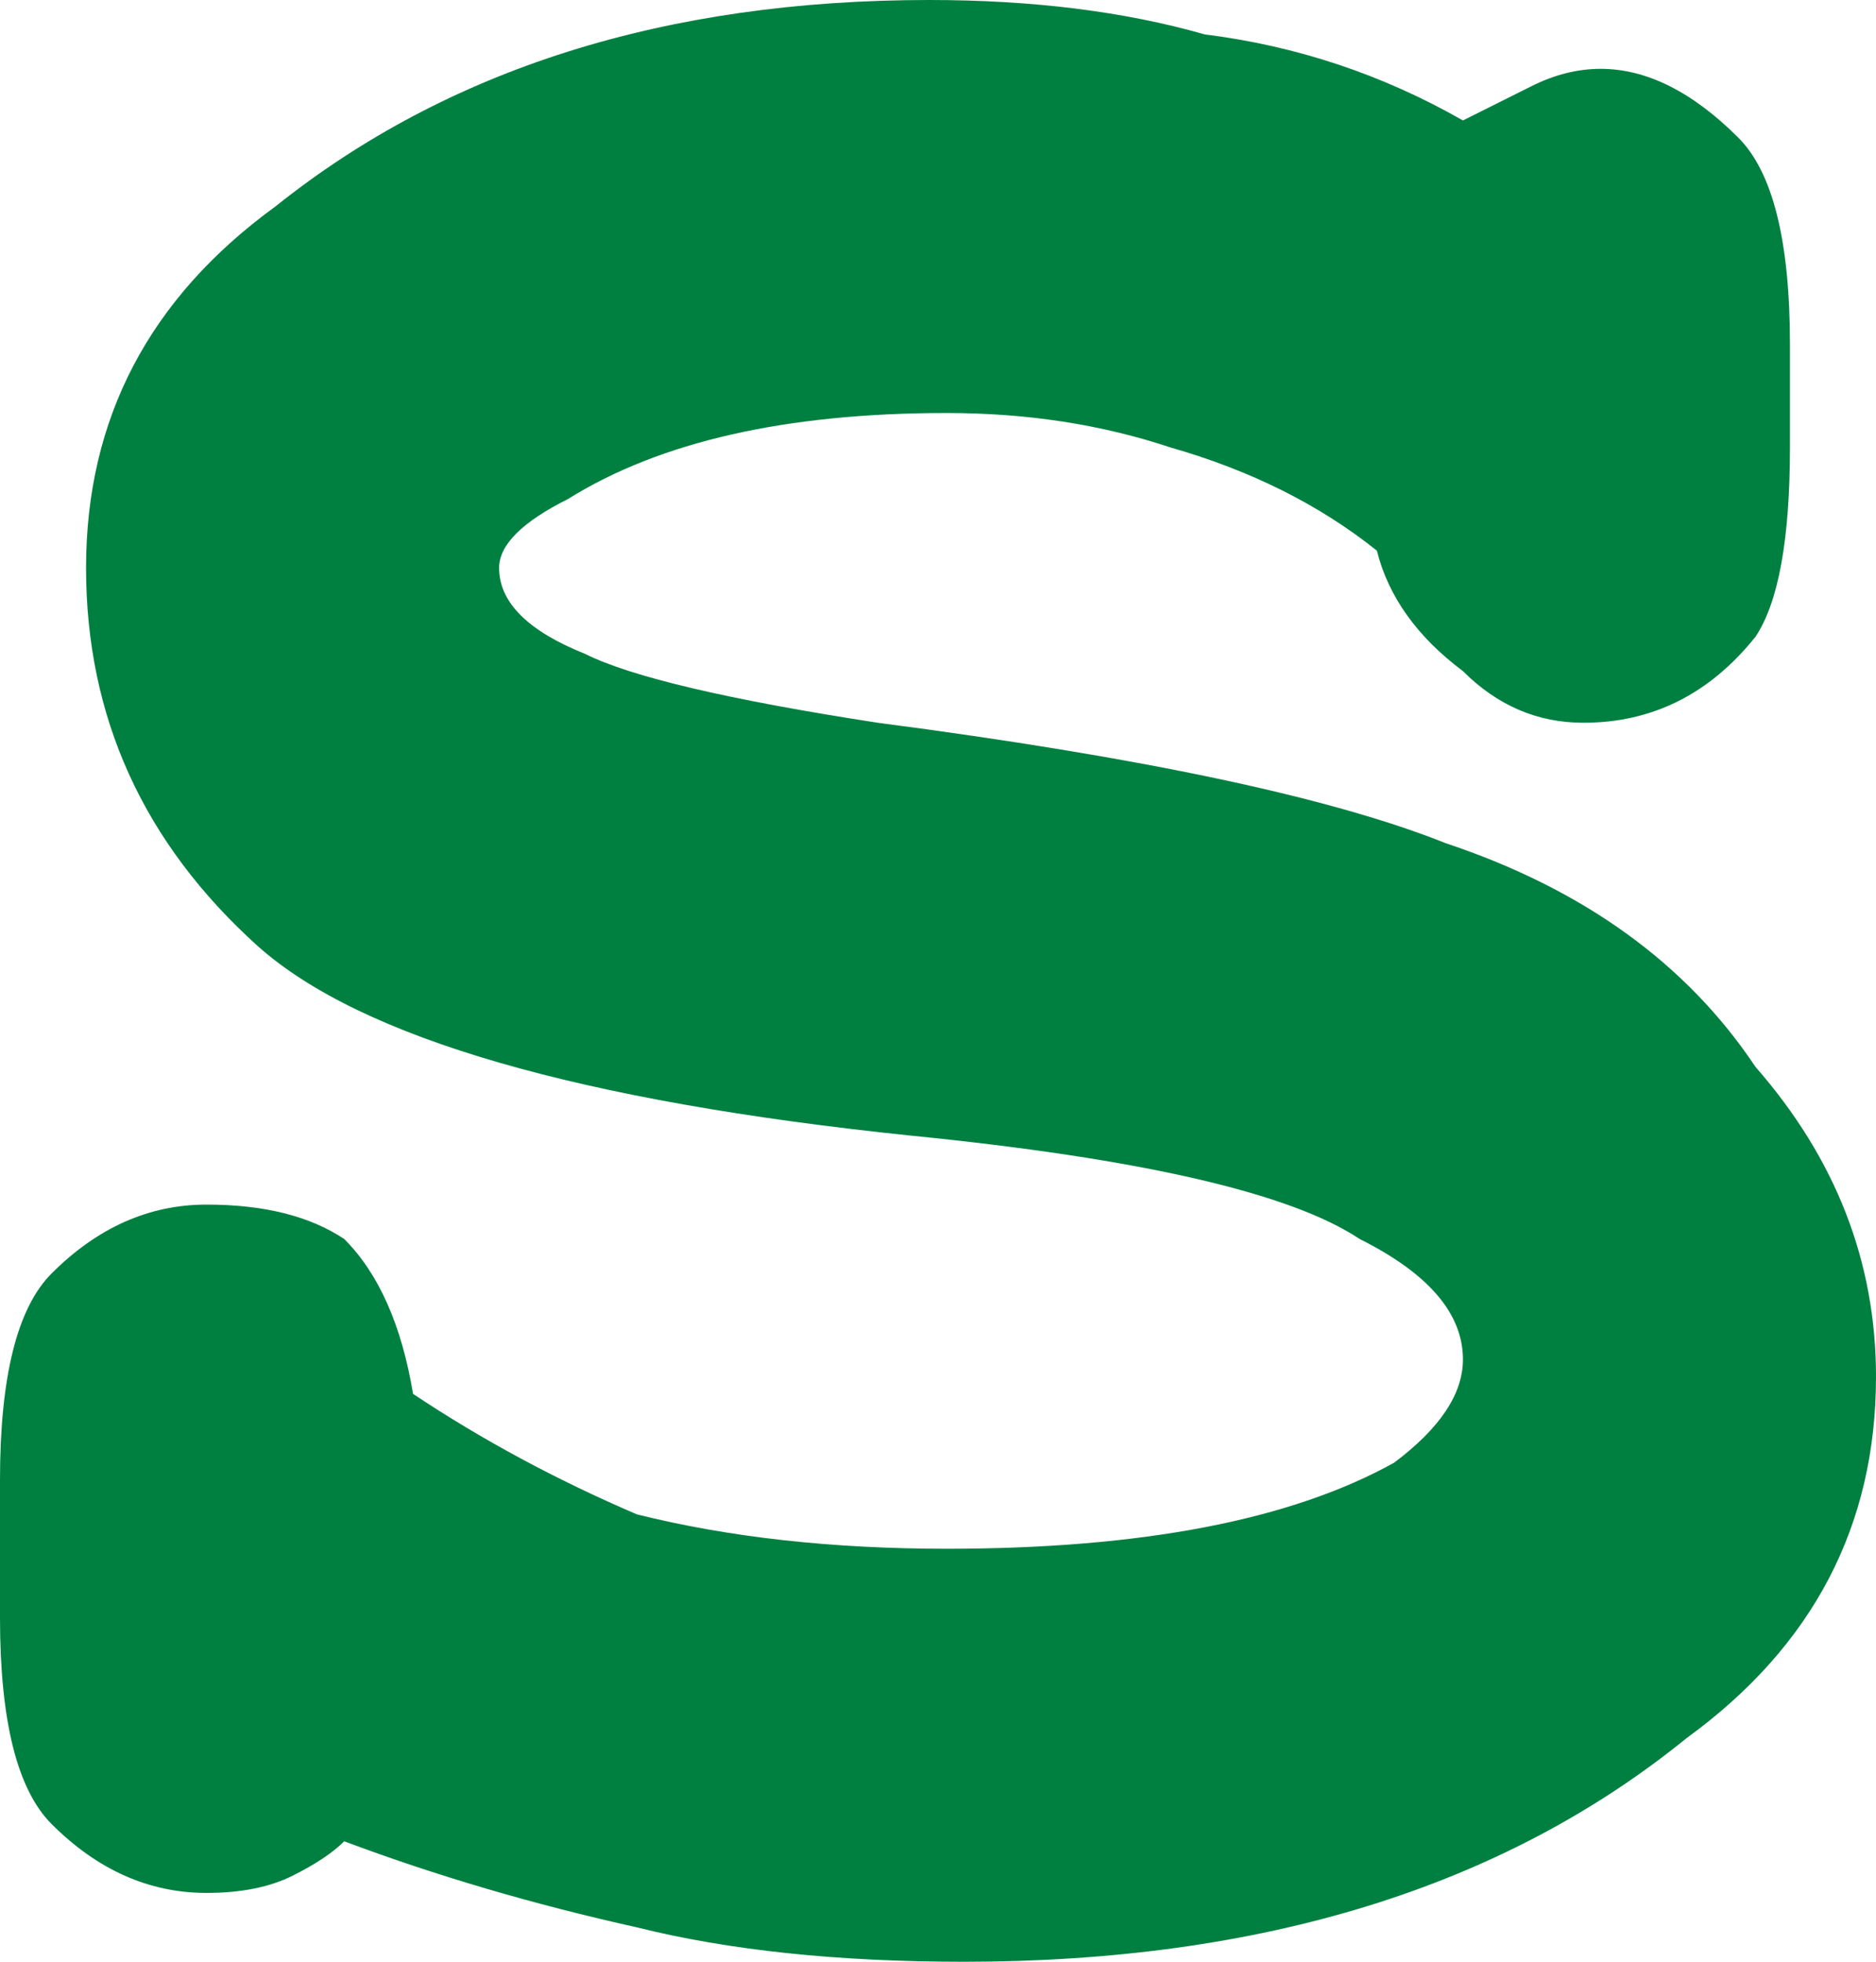
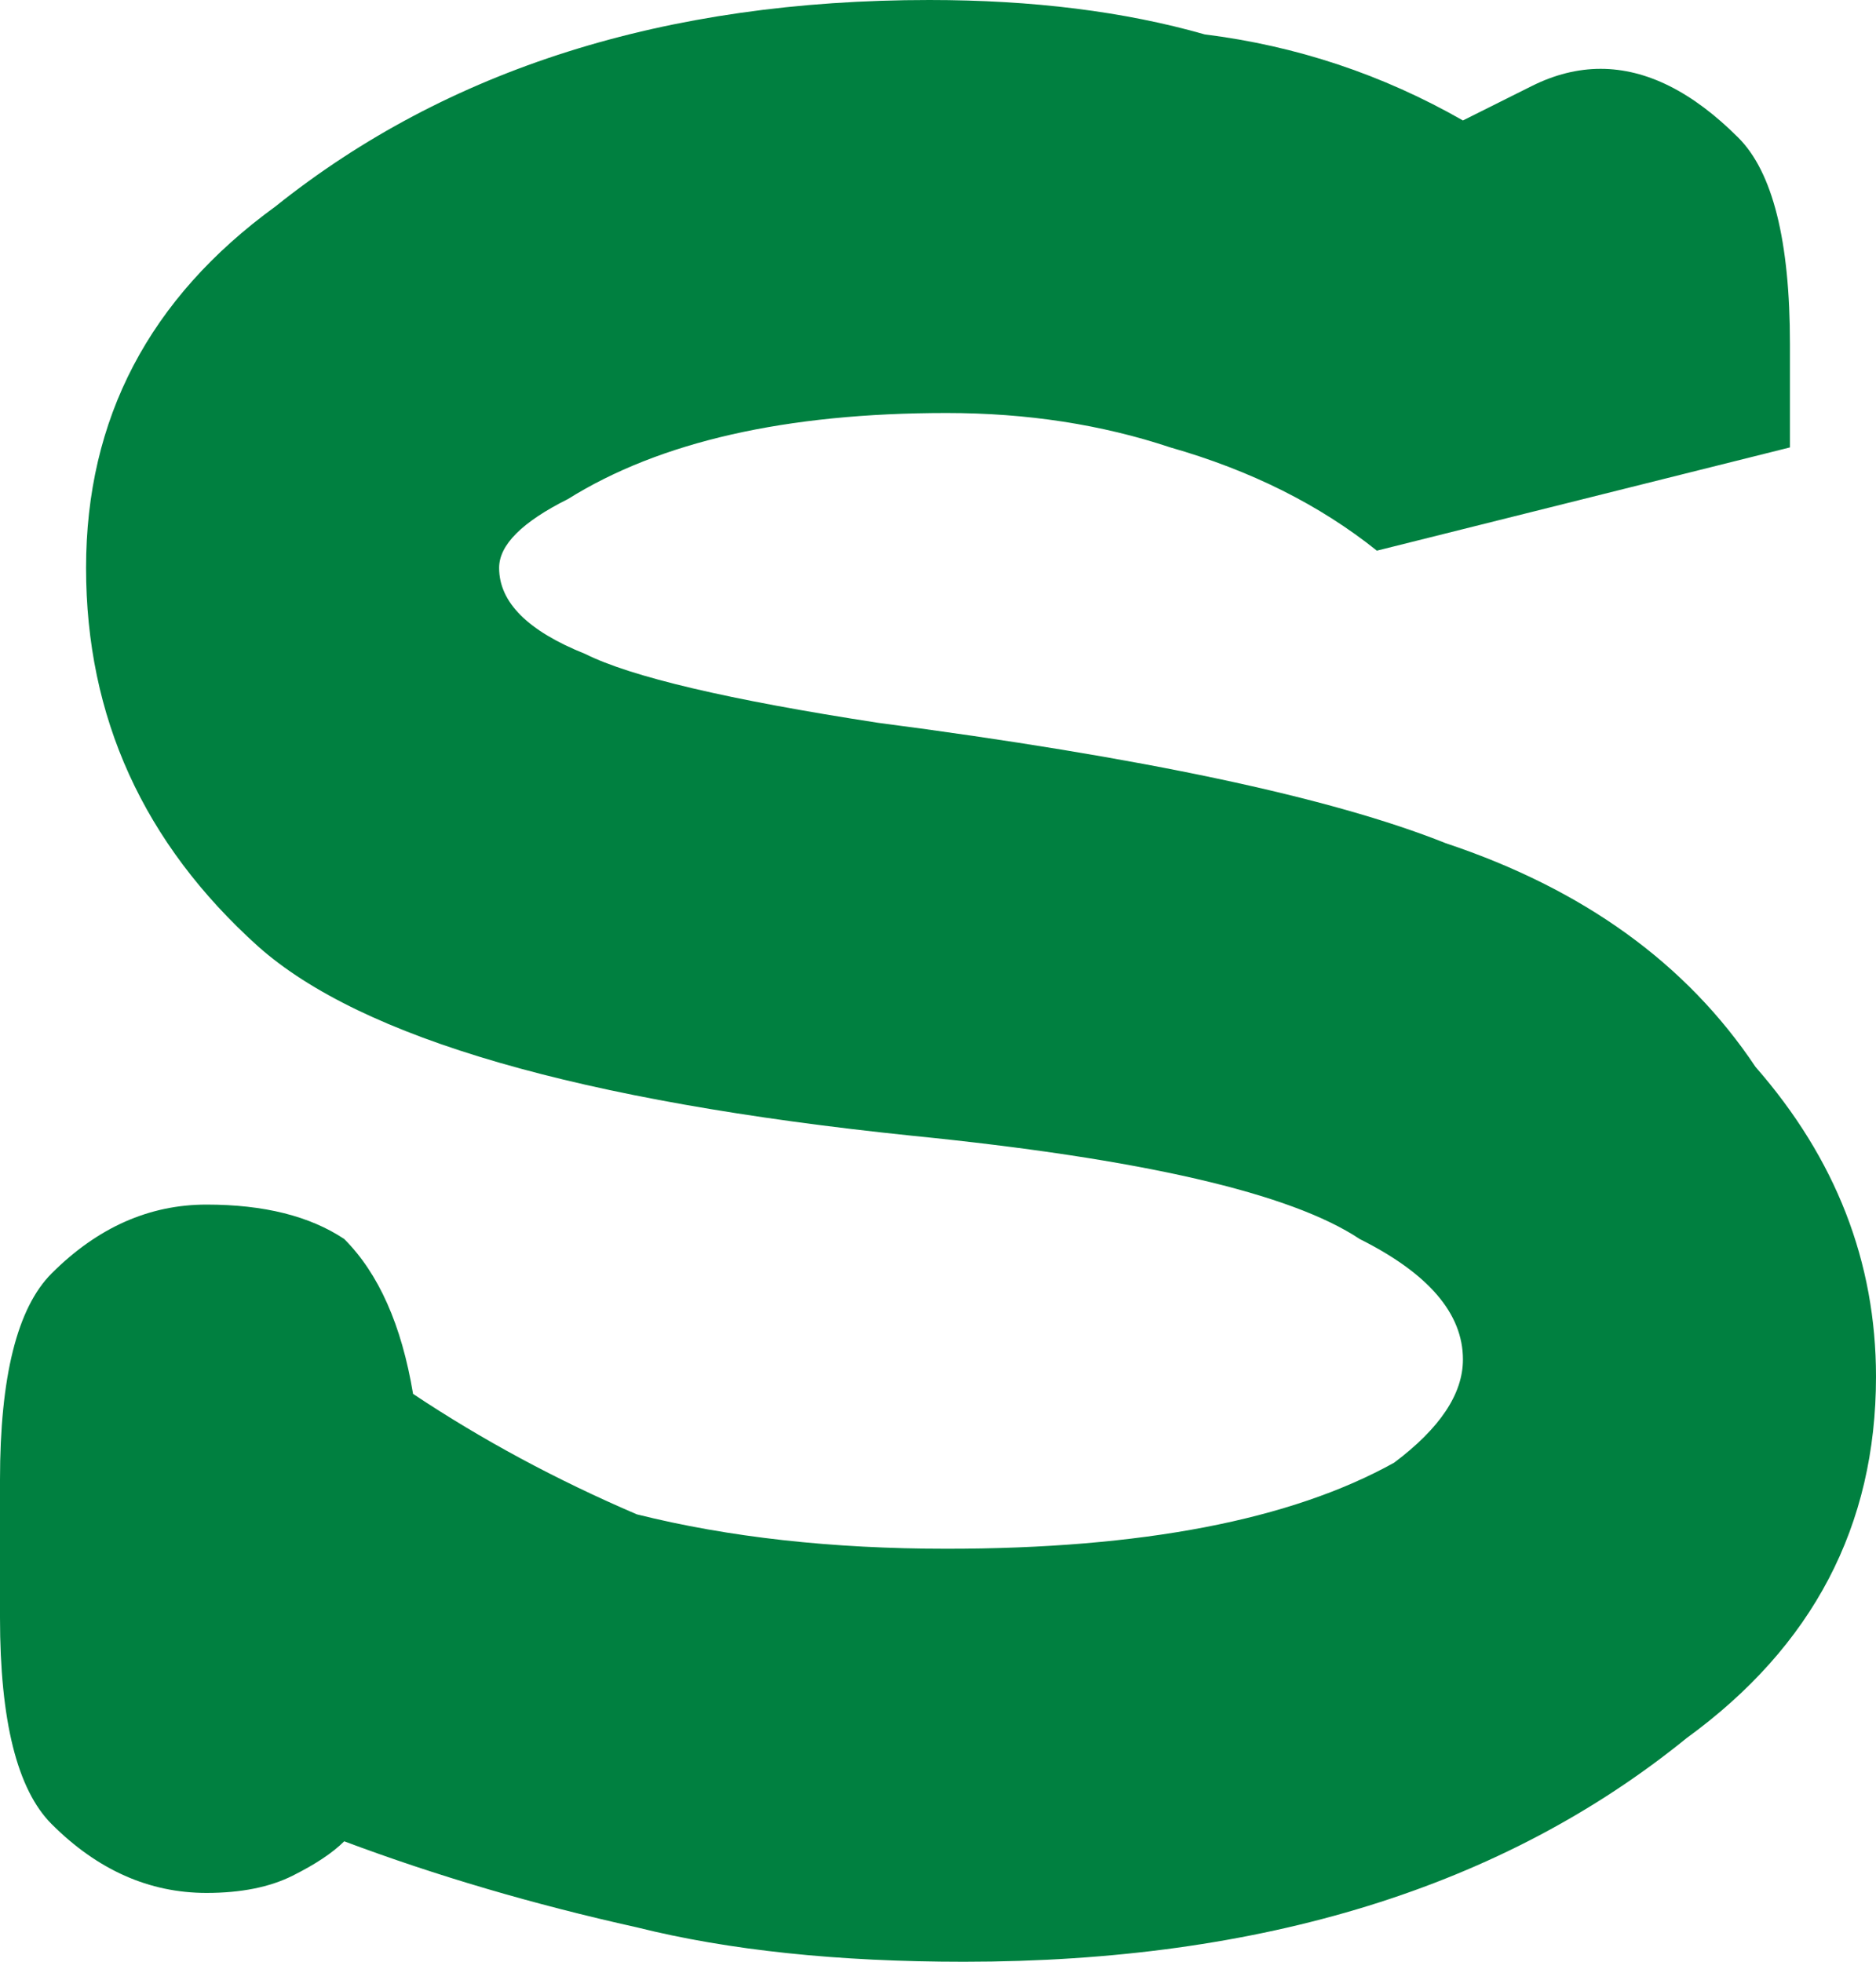
<svg xmlns="http://www.w3.org/2000/svg" height="5.7px" width="5.45px">
  <g transform="matrix(1.0, 0.0, 0.0, 1.0, 2.7, 2.85)">
-     <path d="M1.3 -1.25 Q1.05 -1.45 0.7 -1.55 0.4 -1.65 0.05 -1.65 -0.65 -1.65 -1.05 -1.4 -1.25 -1.3 -1.25 -1.2 -1.25 -1.05 -1.0 -0.95 -0.8 -0.85 -0.15 -0.75 1.0 -0.6 1.5 -0.4 2.1 -0.2 2.4 0.25 2.75 0.65 2.75 1.15 2.75 1.8 2.2 2.2 1.4 2.85 0.1 2.85 -0.45 2.85 -0.85 2.75 -1.3 2.65 -1.7 2.5 -1.75 2.55 -1.85 2.6 -1.95 2.65 -2.1 2.65 -2.35 2.65 -2.55 2.45 -2.7 2.3 -2.7 1.85 L-2.7 1.45 Q-2.7 1.0 -2.55 0.85 -2.35 0.65 -2.1 0.65 -1.85 0.65 -1.7 0.75 -1.55 0.9 -1.5 1.2 -1.2 1.4 -0.85 1.55 -0.45 1.65 0.05 1.65 0.9 1.65 1.35 1.4 1.55 1.25 1.55 1.1 1.55 0.9 1.25 0.75 0.95 0.55 -0.05 0.45 -1.5 0.3 -1.95 -0.1 -2.45 -0.55 -2.45 -1.2 -2.45 -1.85 -1.9 -2.25 -1.15 -2.85 0.0 -2.85 0.45 -2.85 0.8 -2.75 1.2 -2.7 1.55 -2.5 1.65 -2.55 1.75 -2.6 1.85 -2.65 1.95 -2.65 2.15 -2.65 2.35 -2.45 2.5 -2.3 2.5 -1.85 L2.5 -1.55 Q2.5 -1.15 2.4 -1.0 2.2 -0.75 1.9 -0.75 1.7 -0.75 1.55 -0.9 1.35 -1.05 1.3 -1.25" fill="#008040" fill-rule="evenodd" stroke="none" />
+     <path d="M1.3 -1.25 Q1.05 -1.45 0.7 -1.55 0.4 -1.65 0.05 -1.65 -0.65 -1.65 -1.05 -1.4 -1.25 -1.3 -1.25 -1.2 -1.25 -1.05 -1.0 -0.95 -0.8 -0.85 -0.15 -0.75 1.0 -0.6 1.5 -0.4 2.1 -0.2 2.4 0.25 2.75 0.65 2.75 1.15 2.75 1.8 2.2 2.2 1.4 2.85 0.1 2.85 -0.45 2.85 -0.85 2.75 -1.3 2.65 -1.7 2.5 -1.75 2.55 -1.85 2.6 -1.95 2.65 -2.1 2.65 -2.35 2.65 -2.55 2.45 -2.7 2.3 -2.7 1.85 L-2.7 1.45 Q-2.7 1.0 -2.55 0.85 -2.35 0.65 -2.1 0.65 -1.85 0.65 -1.7 0.75 -1.55 0.9 -1.5 1.2 -1.2 1.4 -0.85 1.55 -0.45 1.65 0.05 1.65 0.9 1.65 1.35 1.4 1.55 1.25 1.55 1.1 1.55 0.9 1.25 0.75 0.95 0.55 -0.05 0.45 -1.5 0.3 -1.95 -0.1 -2.45 -0.55 -2.45 -1.2 -2.45 -1.85 -1.9 -2.25 -1.15 -2.85 0.0 -2.85 0.45 -2.85 0.8 -2.75 1.2 -2.7 1.55 -2.5 1.65 -2.55 1.75 -2.6 1.85 -2.65 1.95 -2.65 2.15 -2.65 2.35 -2.45 2.5 -2.3 2.5 -1.85 L2.5 -1.55 " fill="#008040" fill-rule="evenodd" stroke="none" />
  </g>
</svg>